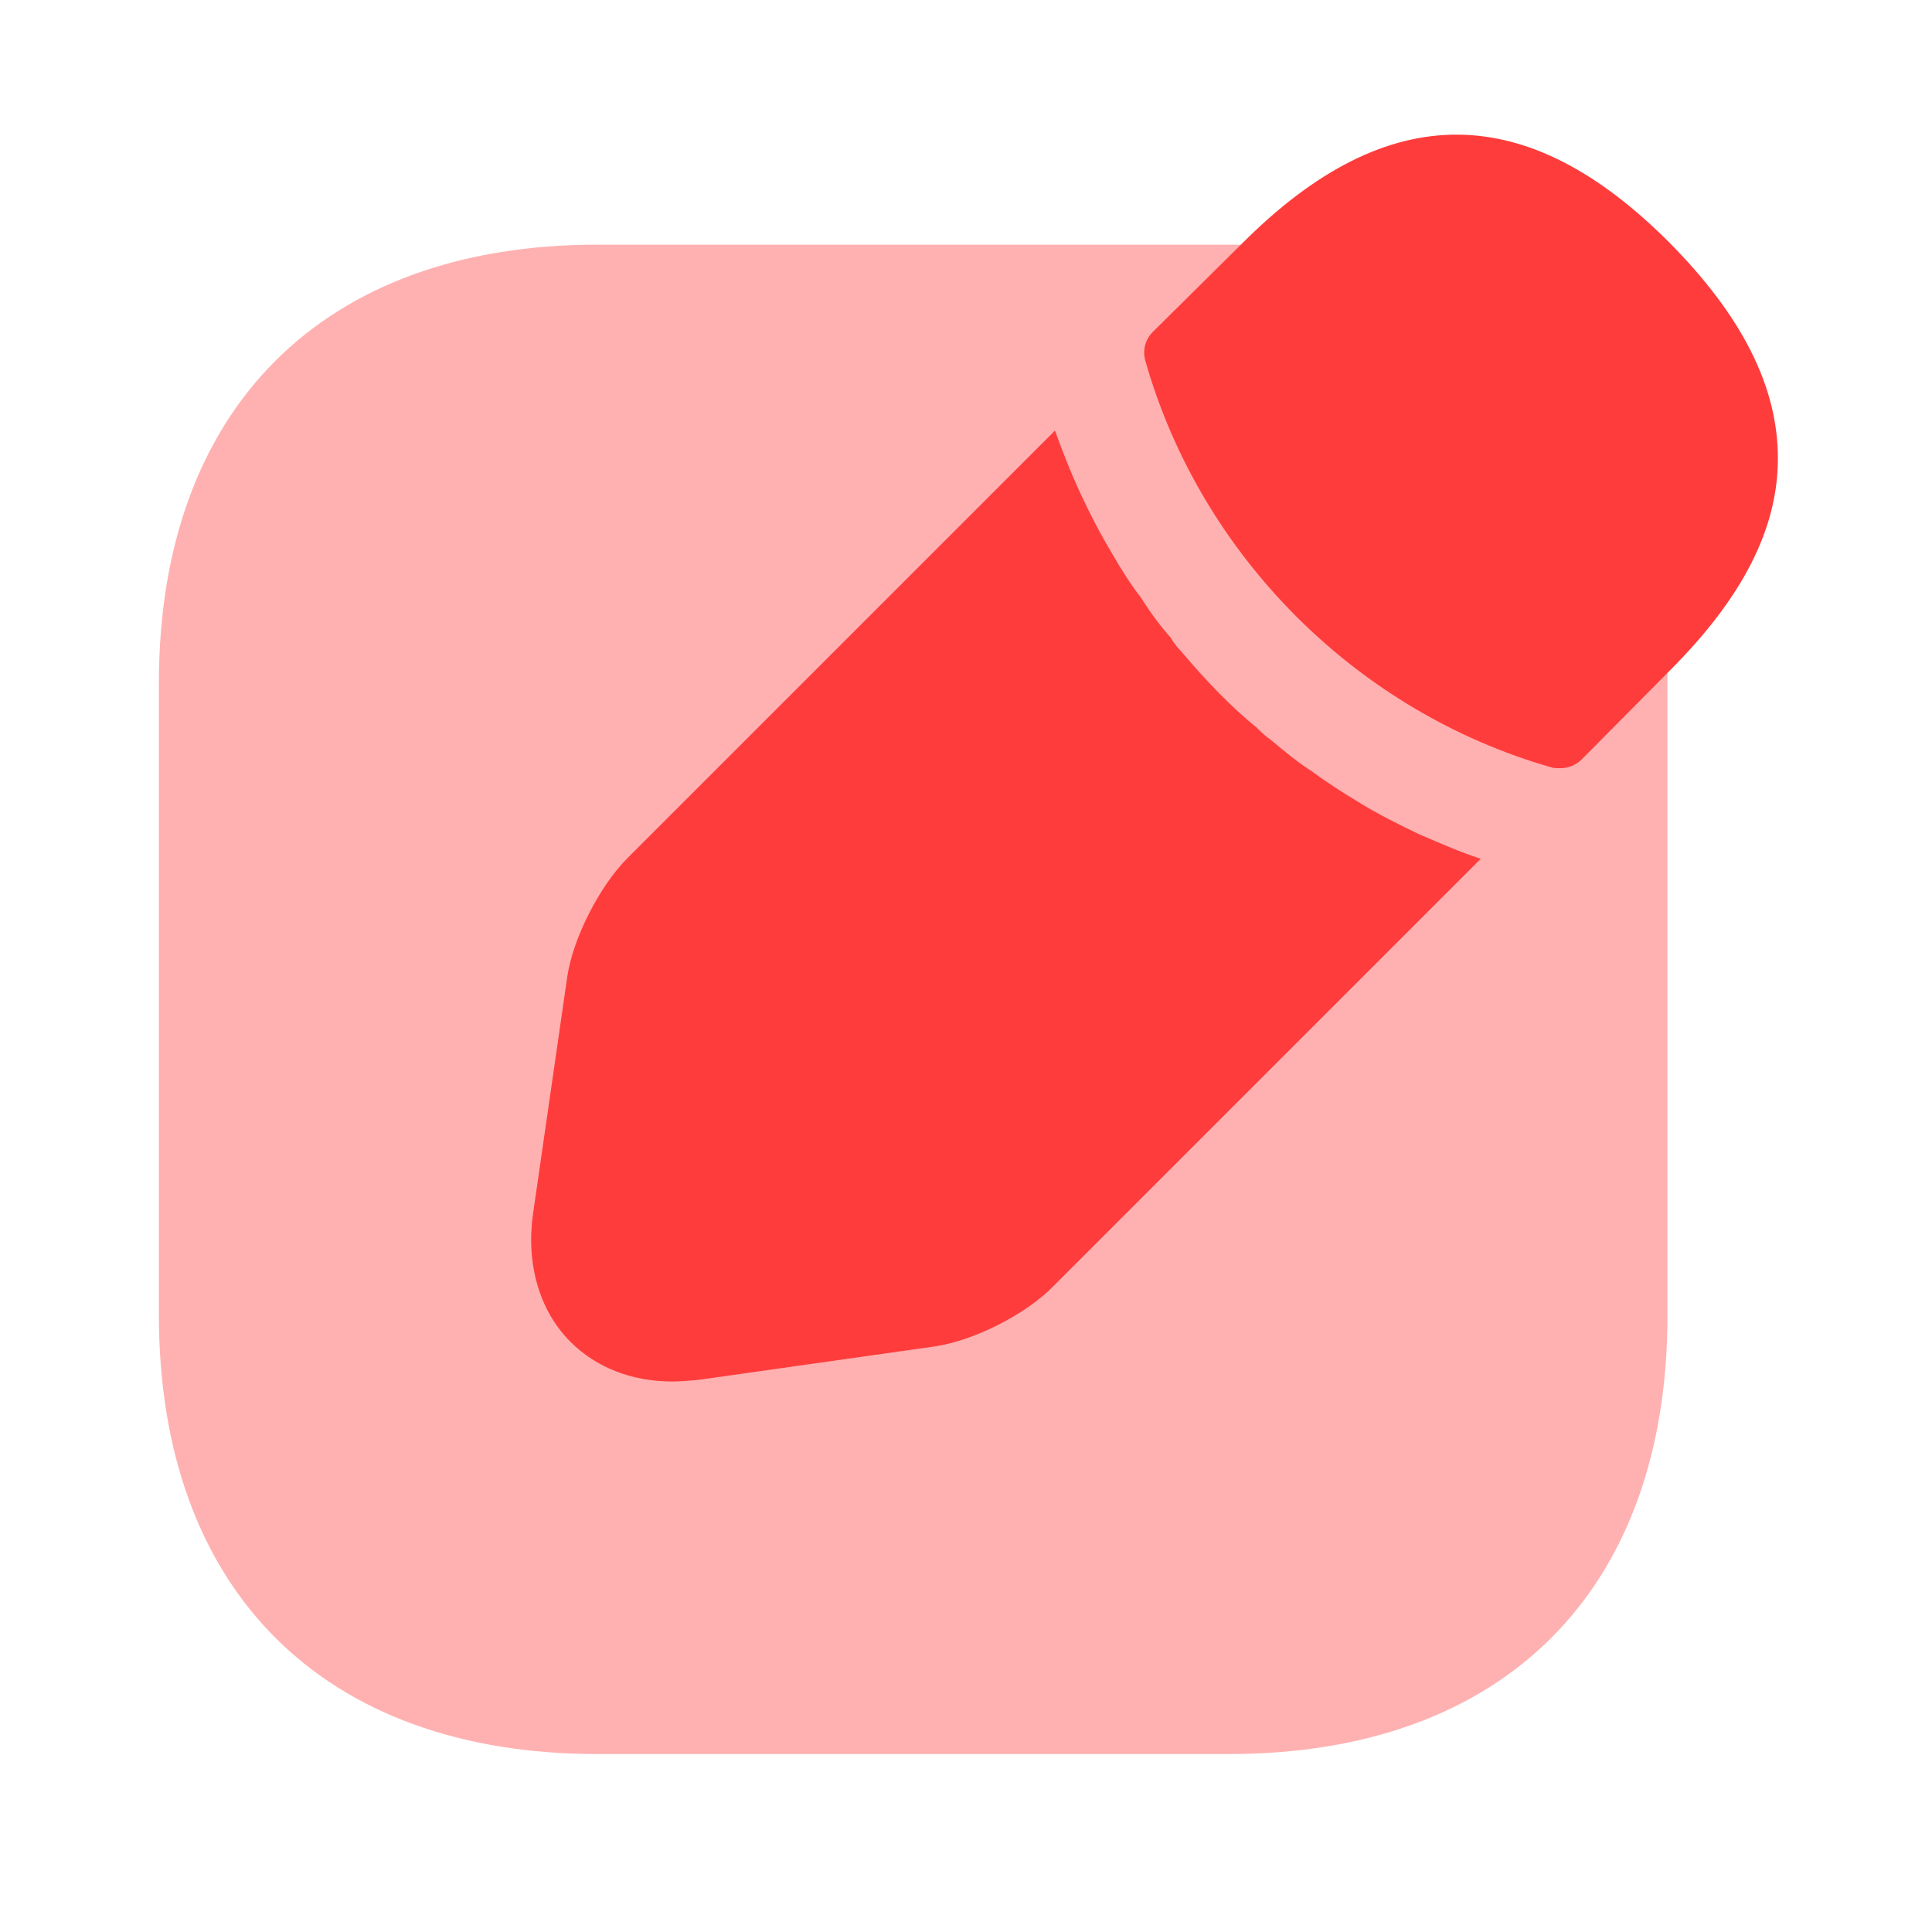
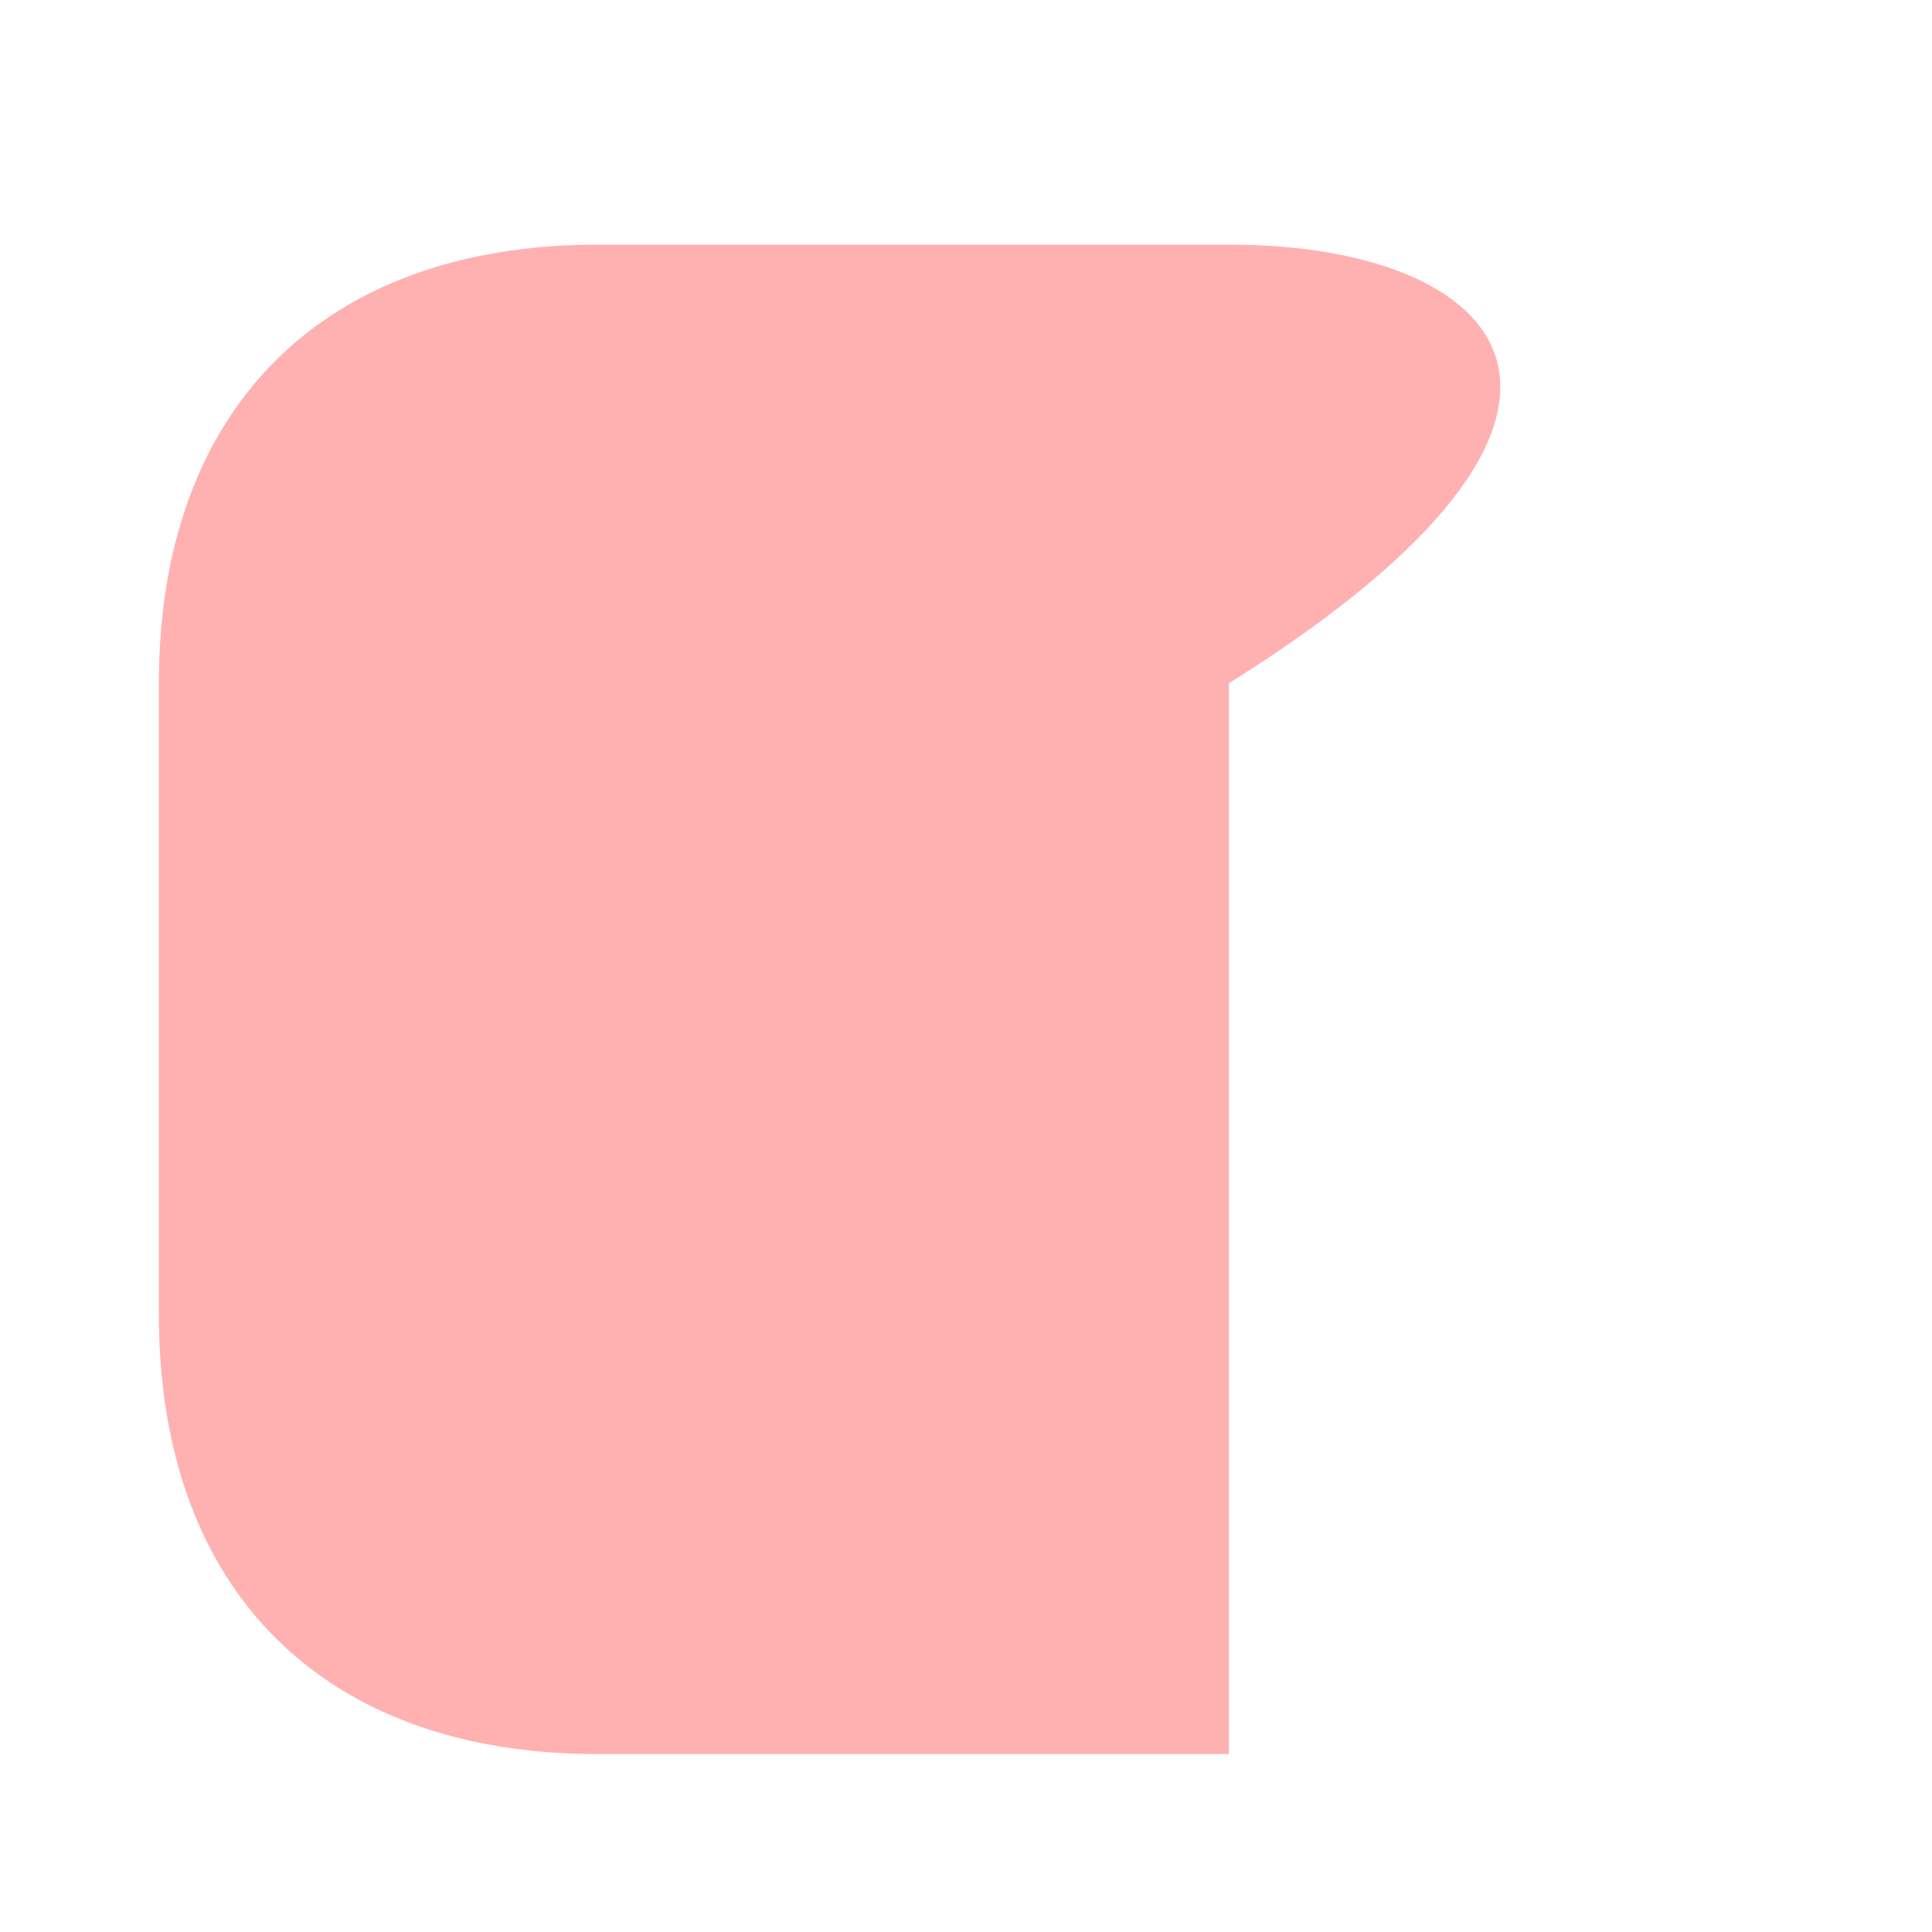
<svg xmlns="http://www.w3.org/2000/svg" width="38" height="38" viewBox="0 0 38 38" fill="none">
-   <path opacity="0.4" d="M24.188 4.812H11.75C6.359 4.812 3.125 8.031 3.125 13.438V25.859C3.125 31.281 6.359 34.5 11.75 34.5H24.172C29.578 34.5 32.797 31.281 32.797 25.875V13.438C32.812 8.031 29.578 4.812 24.188 4.812Z" fill="#FF3C3C" />
-   <path d="M32.844 4.781C30.047 1.969 27.312 1.906 24.438 4.781L22.672 6.531C22.516 6.688 22.469 6.906 22.531 7.109C23.625 10.938 26.688 14 30.516 15.094C30.562 15.11 30.641 15.11 30.688 15.11C30.844 15.11 31 15.047 31.109 14.938L32.844 13.188C34.266 11.766 34.969 10.406 34.969 9.016C34.969 7.609 34.266 6.219 32.844 4.781Z" fill="#FF3C3C" />
-   <path d="M27.906 16.406C27.484 16.203 27.078 16 26.703 15.766C26.391 15.578 26.078 15.375 25.781 15.156C25.531 15 25.25 14.766 24.969 14.531C24.938 14.516 24.844 14.438 24.719 14.313C24.234 13.922 23.719 13.391 23.234 12.813C23.203 12.781 23.109 12.688 23.031 12.547C22.875 12.375 22.641 12.078 22.438 11.75C22.266 11.531 22.062 11.219 21.875 10.891C21.641 10.5 21.438 10.109 21.25 9.703C21.047 9.266 20.891 8.859 20.75 8.469L12.344 16.875C11.797 17.422 11.266 18.453 11.156 19.219L10.484 23.875C10.344 24.859 10.609 25.781 11.219 26.391C11.734 26.906 12.438 27.172 13.219 27.172C13.391 27.172 13.562 27.156 13.734 27.141L18.375 26.484C19.141 26.375 20.172 25.859 20.719 25.297L29.125 16.891C28.734 16.766 28.344 16.594 27.906 16.406Z" fill="#FF3C3C" />
+   <path opacity="0.4" d="M24.188 4.812H11.75C6.359 4.812 3.125 8.031 3.125 13.438V25.859C3.125 31.281 6.359 34.5 11.75 34.5H24.172V13.438C32.812 8.031 29.578 4.812 24.188 4.812Z" fill="#FF3C3C" />
</svg>